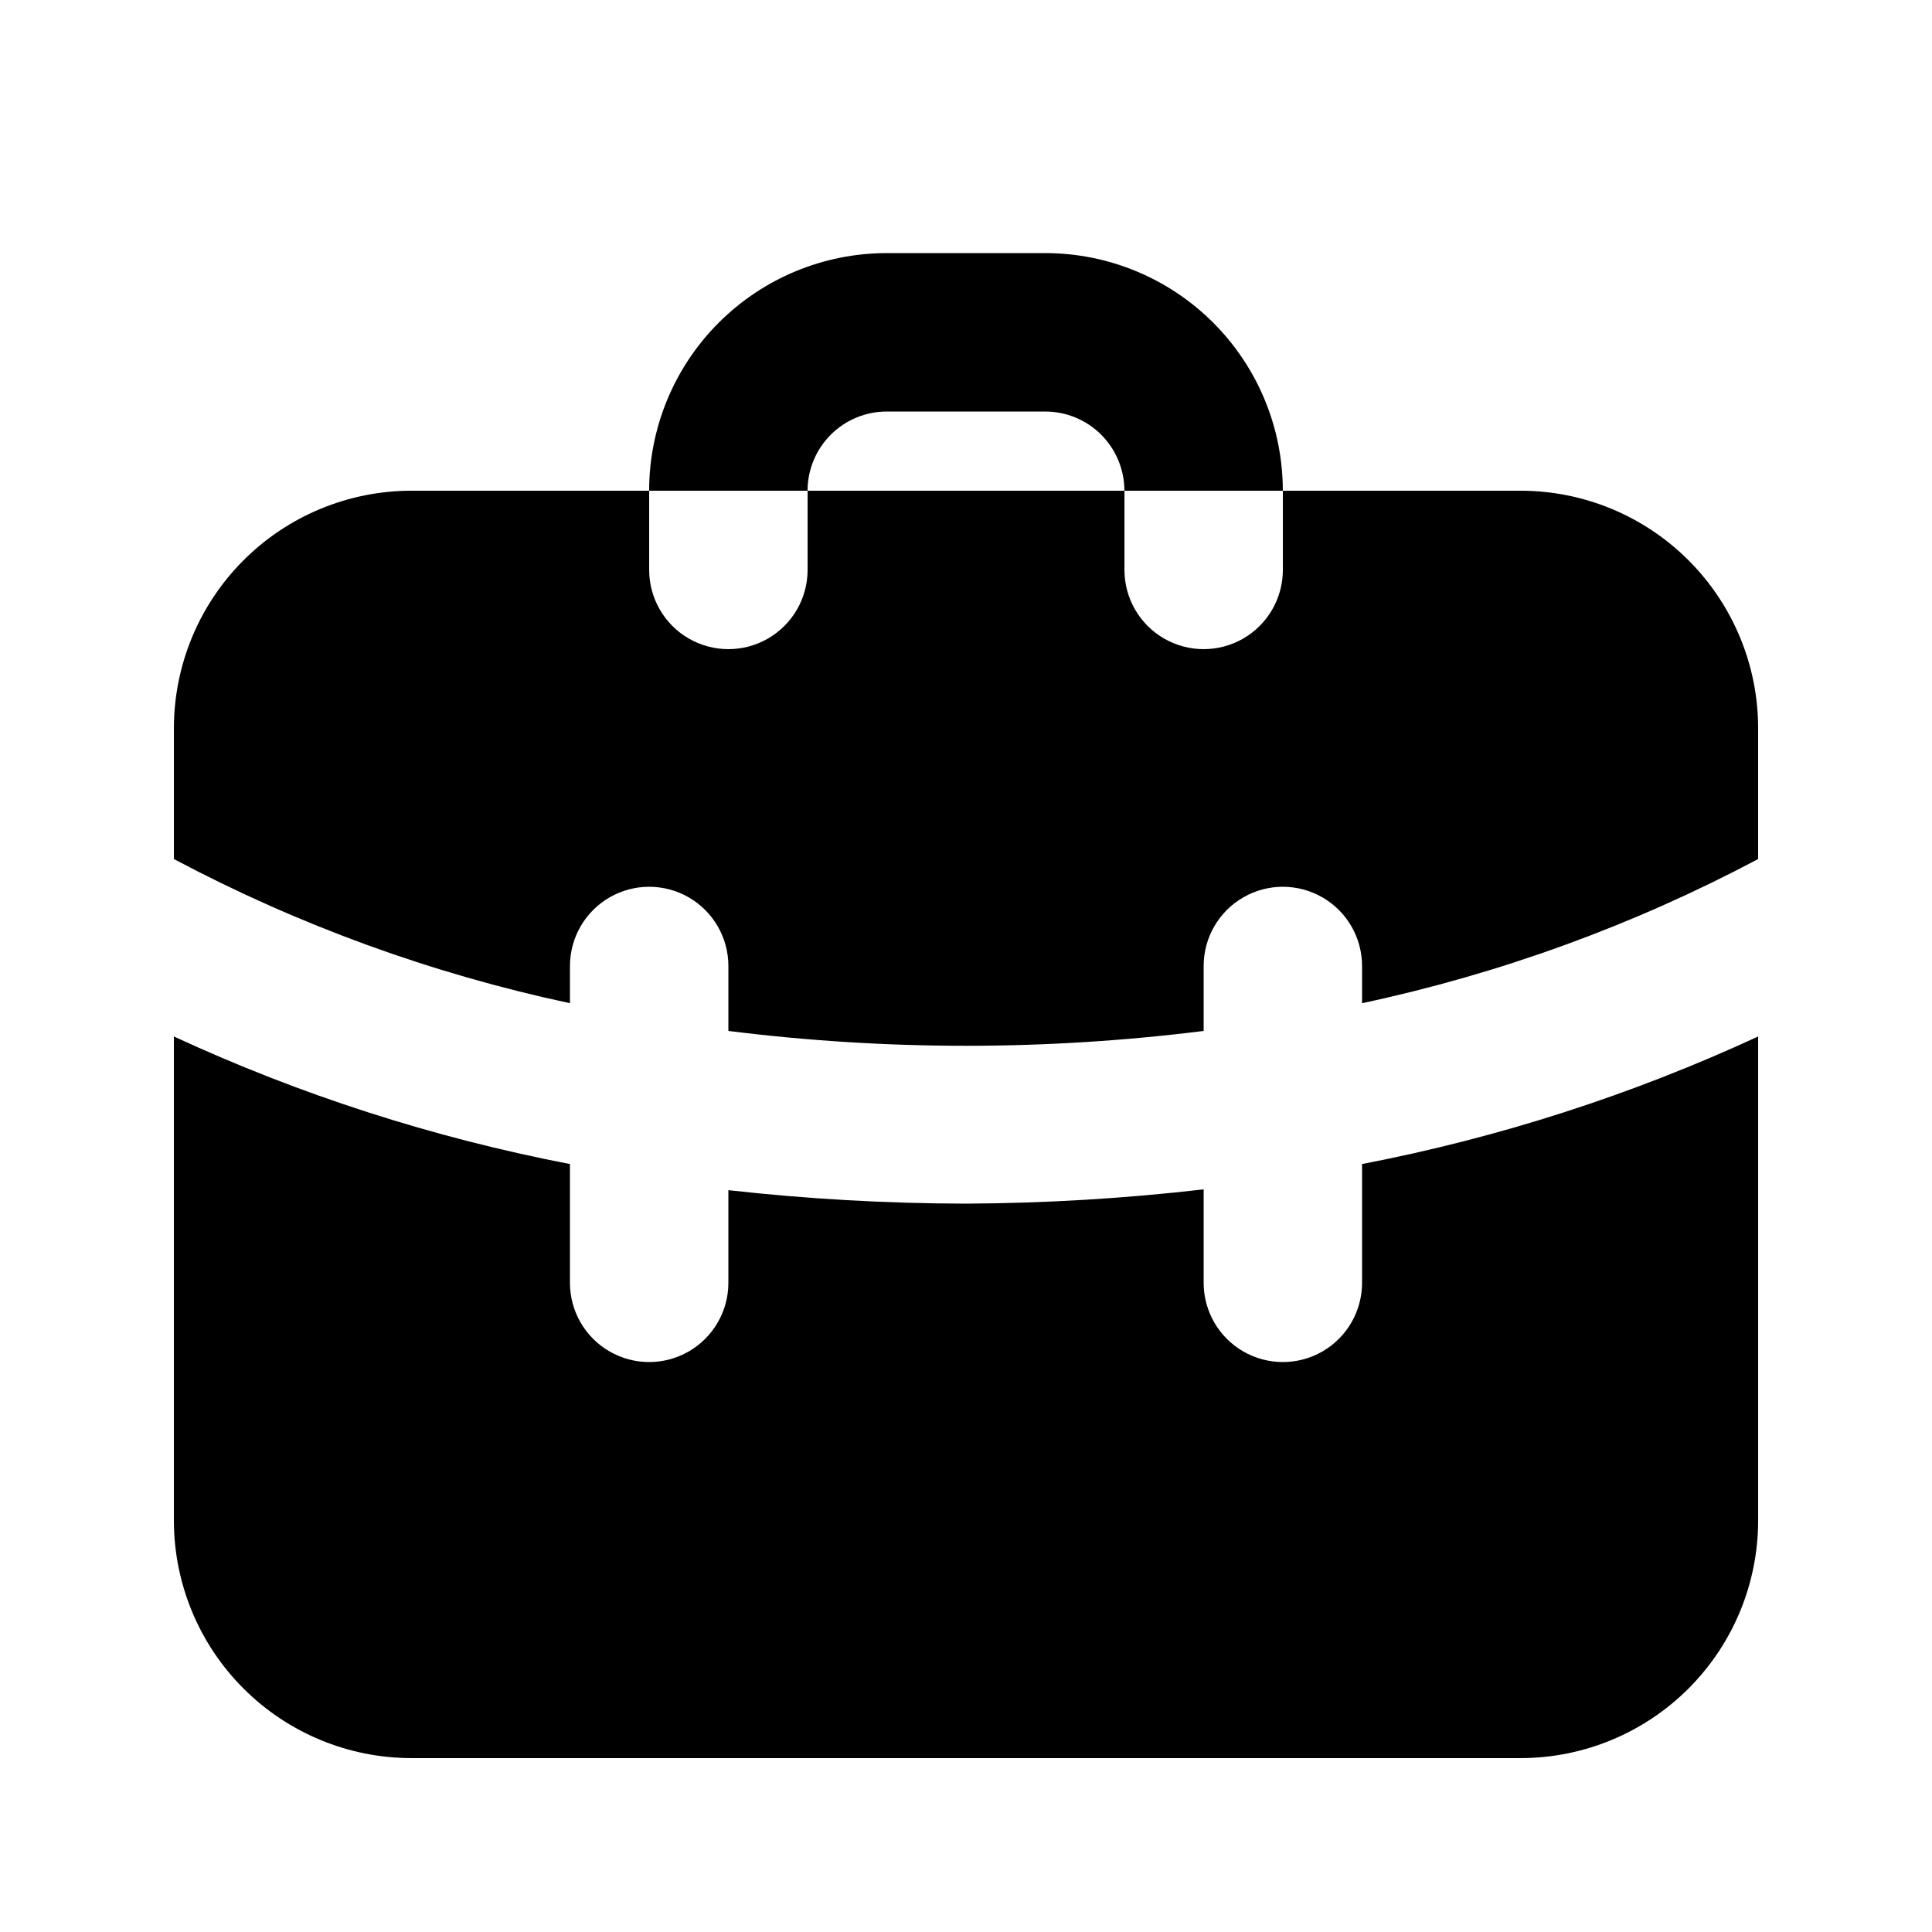
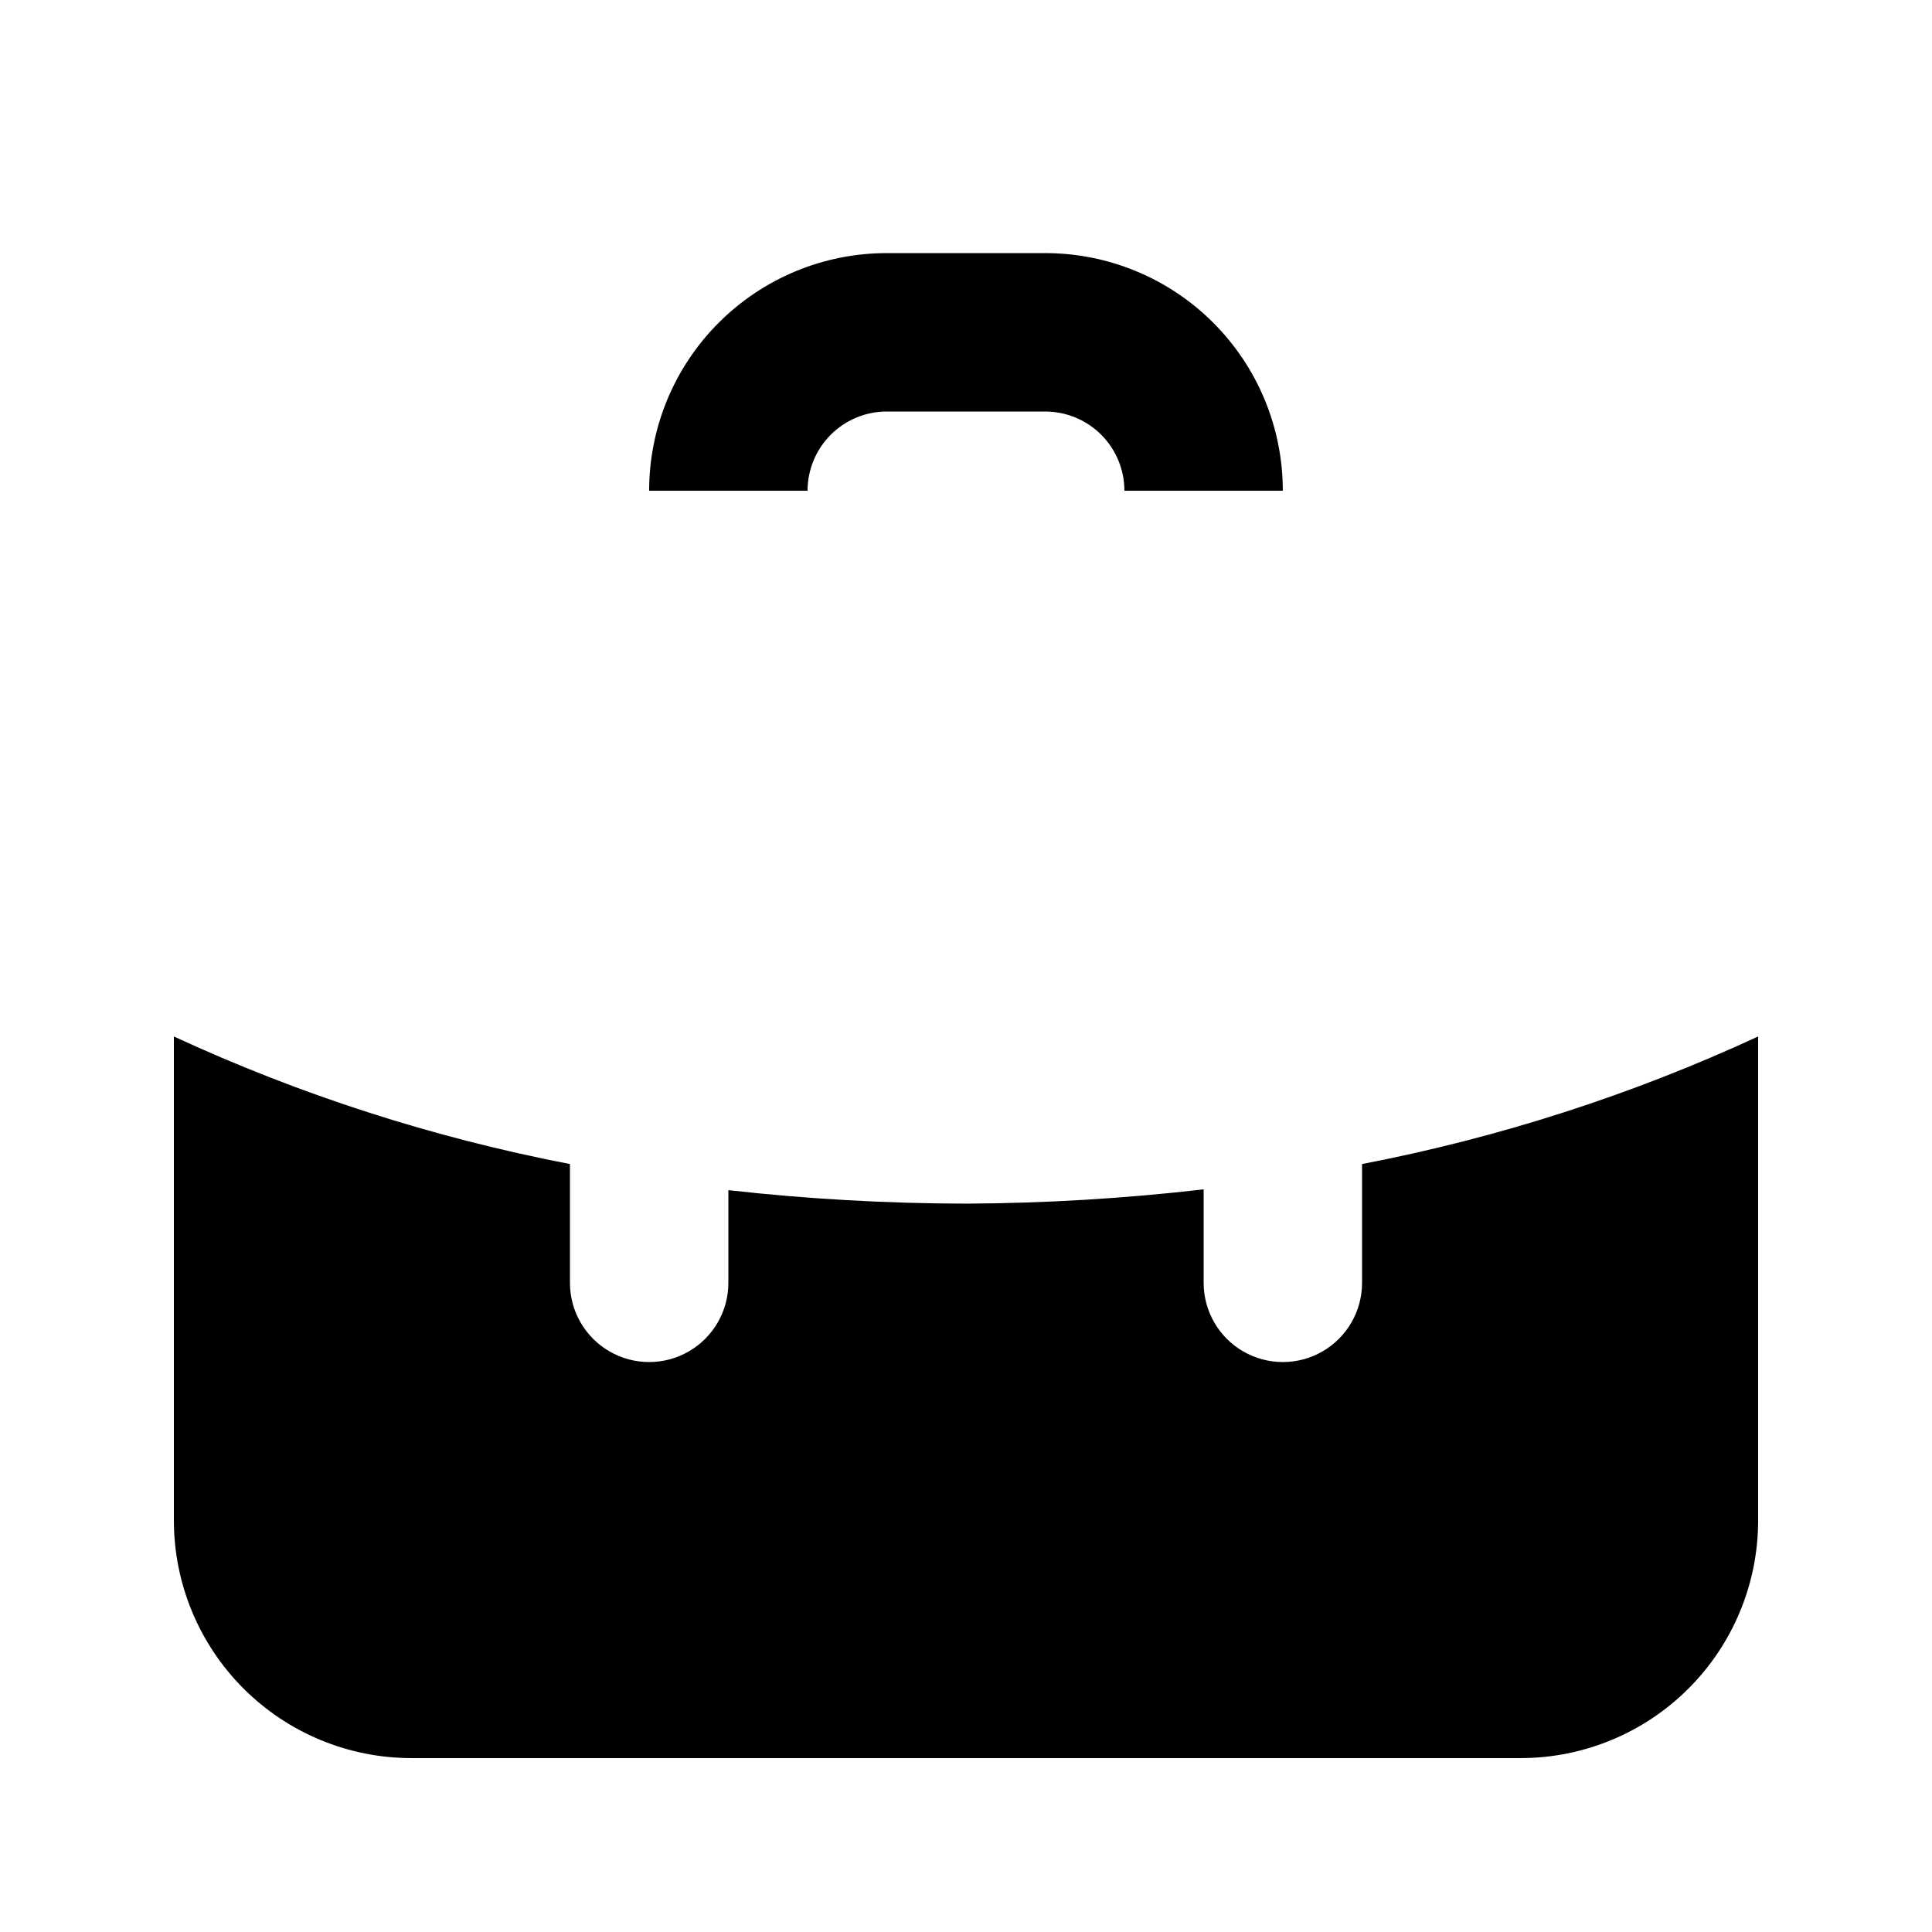
<svg xmlns="http://www.w3.org/2000/svg" fill="#000000" width="800px" height="800px" version="1.1" viewBox="144 144 512 512">
  <g>
    <path d="m483.96 274.05h-41.98c0-5.566-2.215-10.906-6.148-14.844-3.938-3.938-9.277-6.148-14.844-6.148h-41.984c-5.57 0-10.91 2.211-14.844 6.148-3.938 3.938-6.148 9.277-6.148 14.844h-41.984c0-16.703 6.633-32.723 18.445-44.531 11.809-11.812 27.828-18.445 44.531-18.445h41.984c16.699 0 32.719 6.633 44.527 18.445 11.812 11.809 18.445 27.828 18.445 44.531z" />
-     <path d="m609.92 337.02v34.637c-33.047 17.535-68.371 30.395-104.96 38.203v-9.863c0-7.5-4-14.43-10.496-18.18-6.492-3.75-14.496-3.75-20.988 0-6.496 3.75-10.496 10.68-10.496 18.18v17.215-0.004c-41.82 5.25-84.133 5.25-125.95 0v-17.211c0-7.5-4.004-14.43-10.496-18.18-6.496-3.75-14.5-3.75-20.992 0-6.496 3.75-10.496 10.68-10.496 18.18v9.867-0.004c-36.59-7.809-71.914-20.668-104.96-38.203v-34.637c0-16.703 6.633-32.723 18.445-44.531 11.809-11.812 27.828-18.445 44.531-18.445h62.977v20.992c0 7.5 4 14.43 10.496 18.18 6.492 3.75 14.496 3.75 20.992 0 6.492-3.75 10.496-10.68 10.496-18.18v-20.992h83.969v20.992c0 7.5 4 14.43 10.496 18.18 6.492 3.75 14.496 3.75 20.992 0 6.492-3.75 10.492-10.68 10.492-18.18v-20.992h62.977c16.703 0 32.723 6.633 44.531 18.445 11.812 11.809 18.445 27.828 18.445 44.531z" />
    <path d="m504.96 452.48v31.484c0 7.5-4 14.434-10.496 18.18-6.492 3.75-14.496 3.75-20.988 0-6.496-3.746-10.496-10.68-10.496-18.18v-24.77c-20.91 2.418-41.934 3.68-62.977 3.781-21.043-0.035-42.066-1.227-62.977-3.57v24.559c0 7.5-4.004 14.434-10.496 18.18-6.496 3.75-14.5 3.75-20.992 0-6.496-3.746-10.496-10.68-10.496-18.18v-31.484c-36.23-6.969-71.477-18.316-104.96-33.801v128.26c0 16.703 6.633 32.723 18.445 44.531 11.809 11.812 27.828 18.445 44.531 18.445h293.89c16.703 0 32.723-6.633 44.531-18.445 11.812-11.809 18.445-27.828 18.445-44.531v-128.26c-33.484 15.484-68.73 26.832-104.96 33.801z" />
  </g>
</svg>